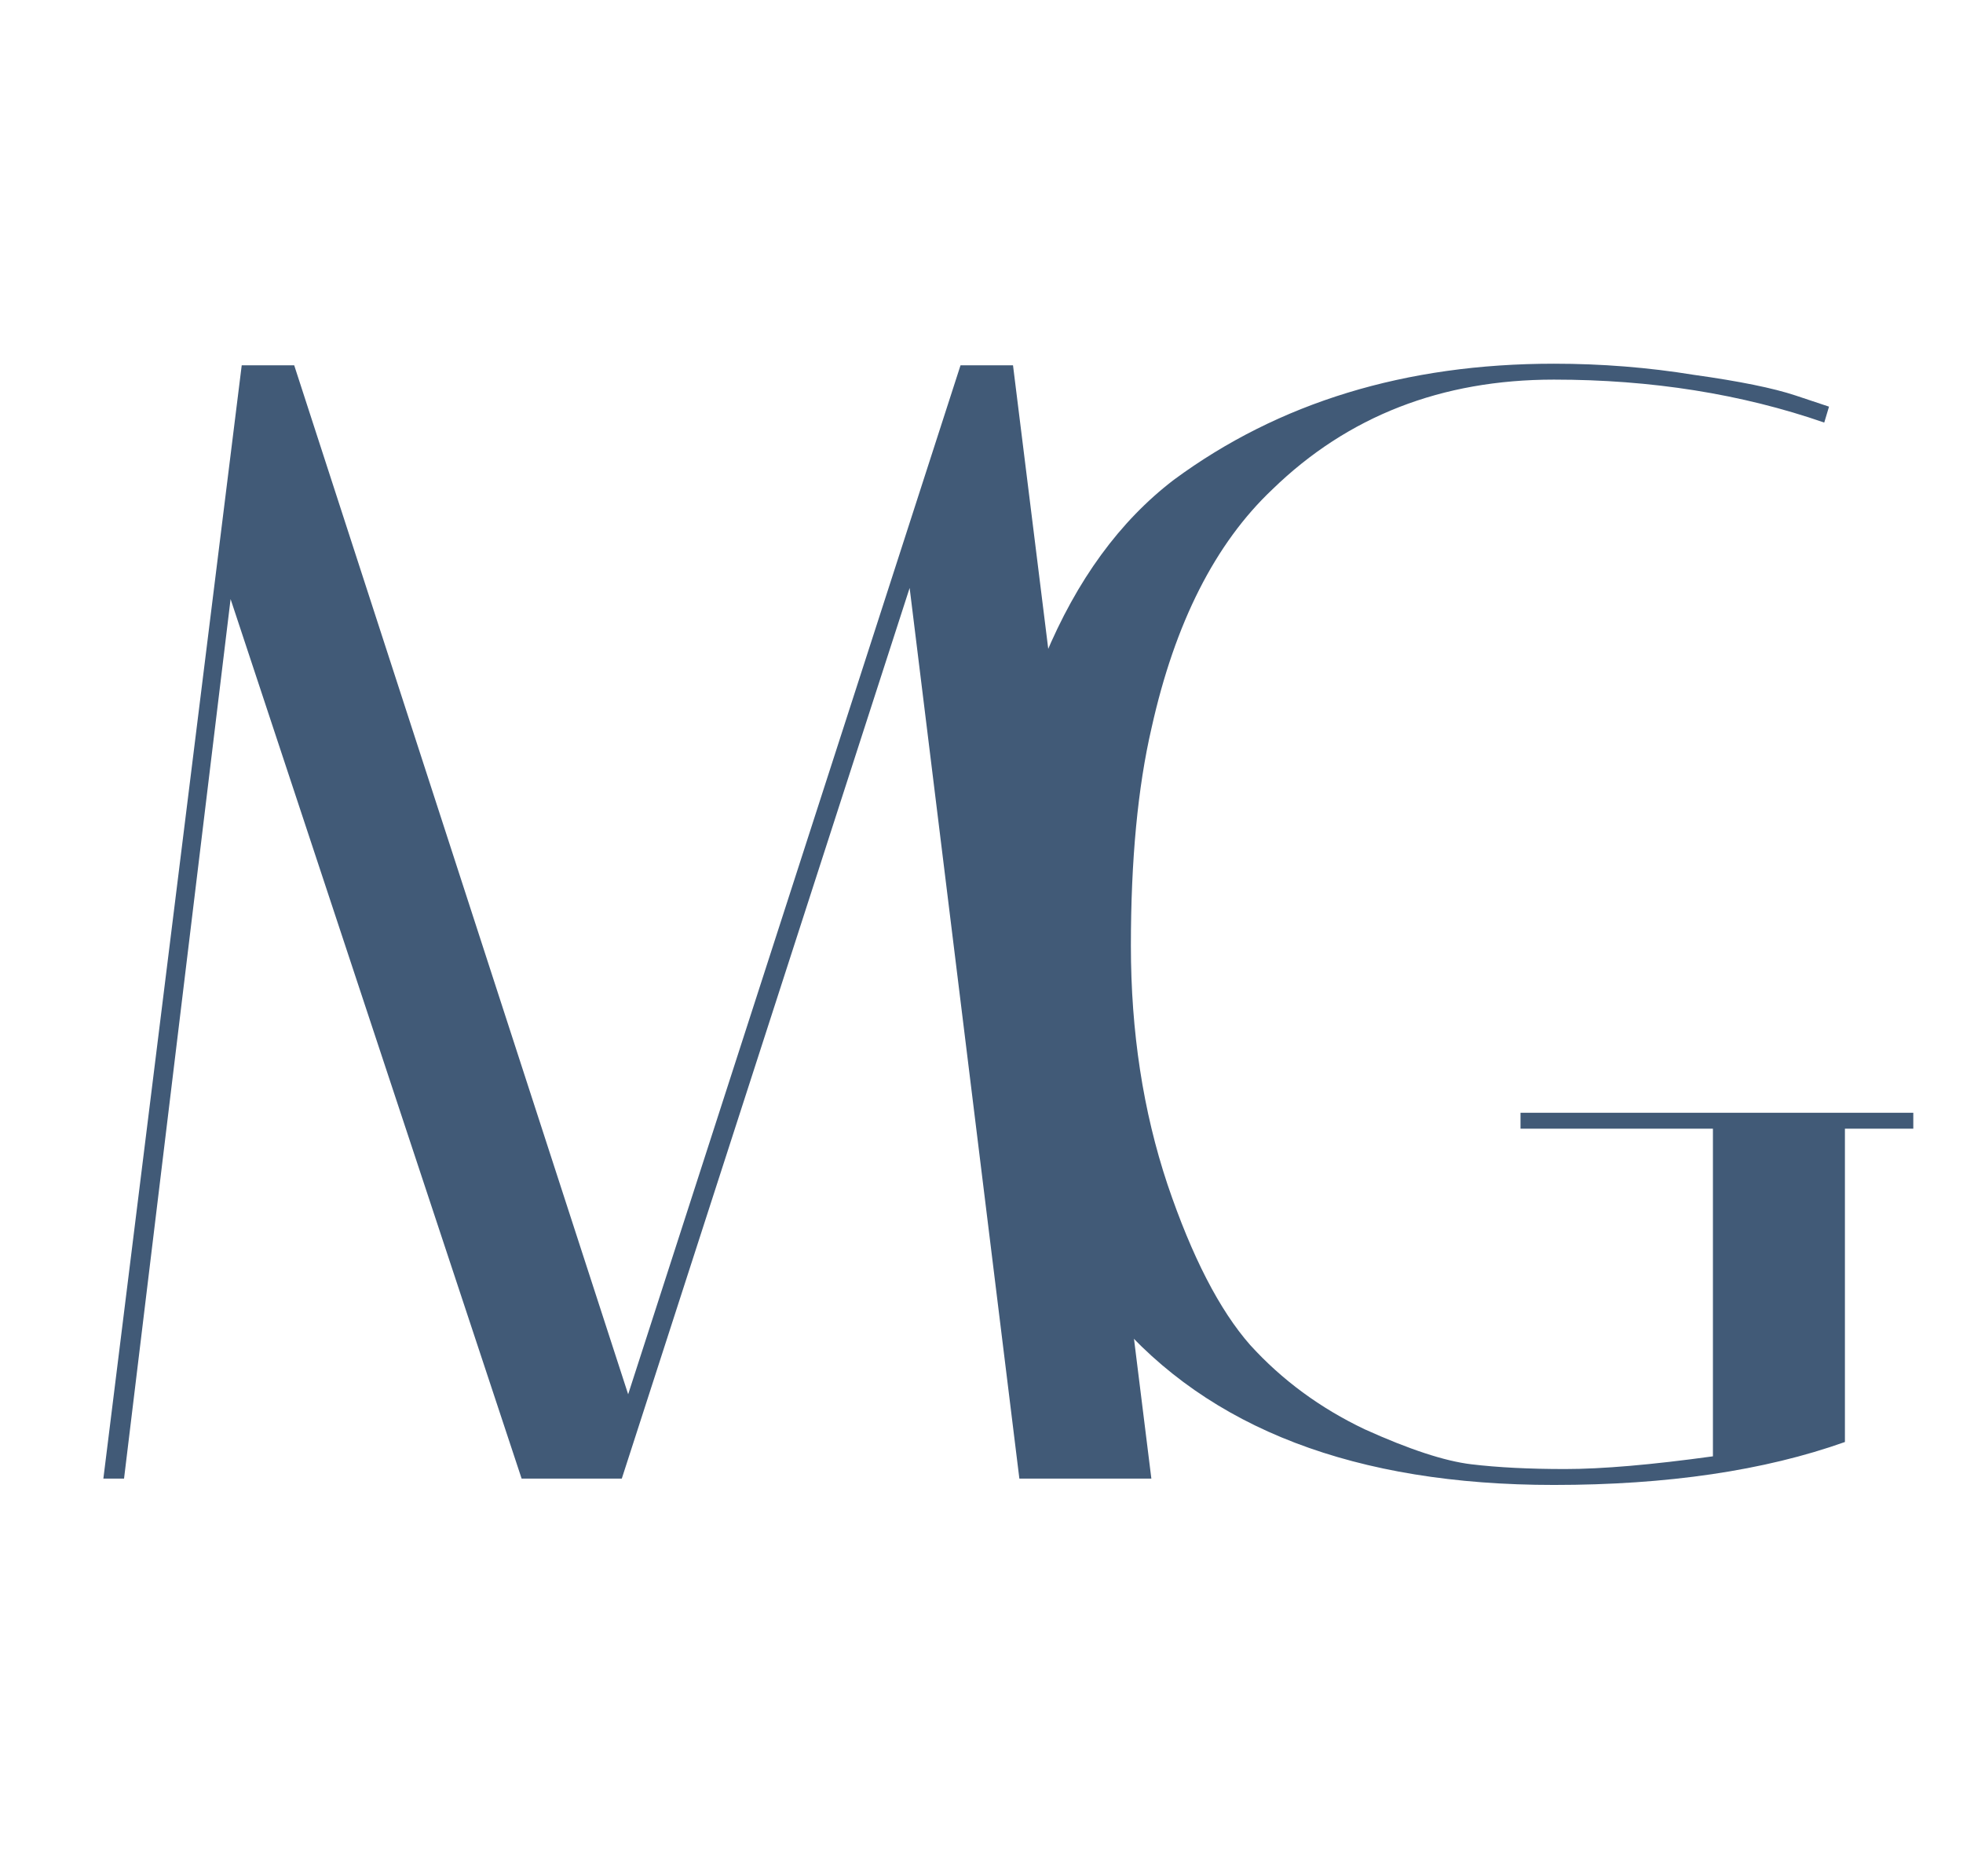
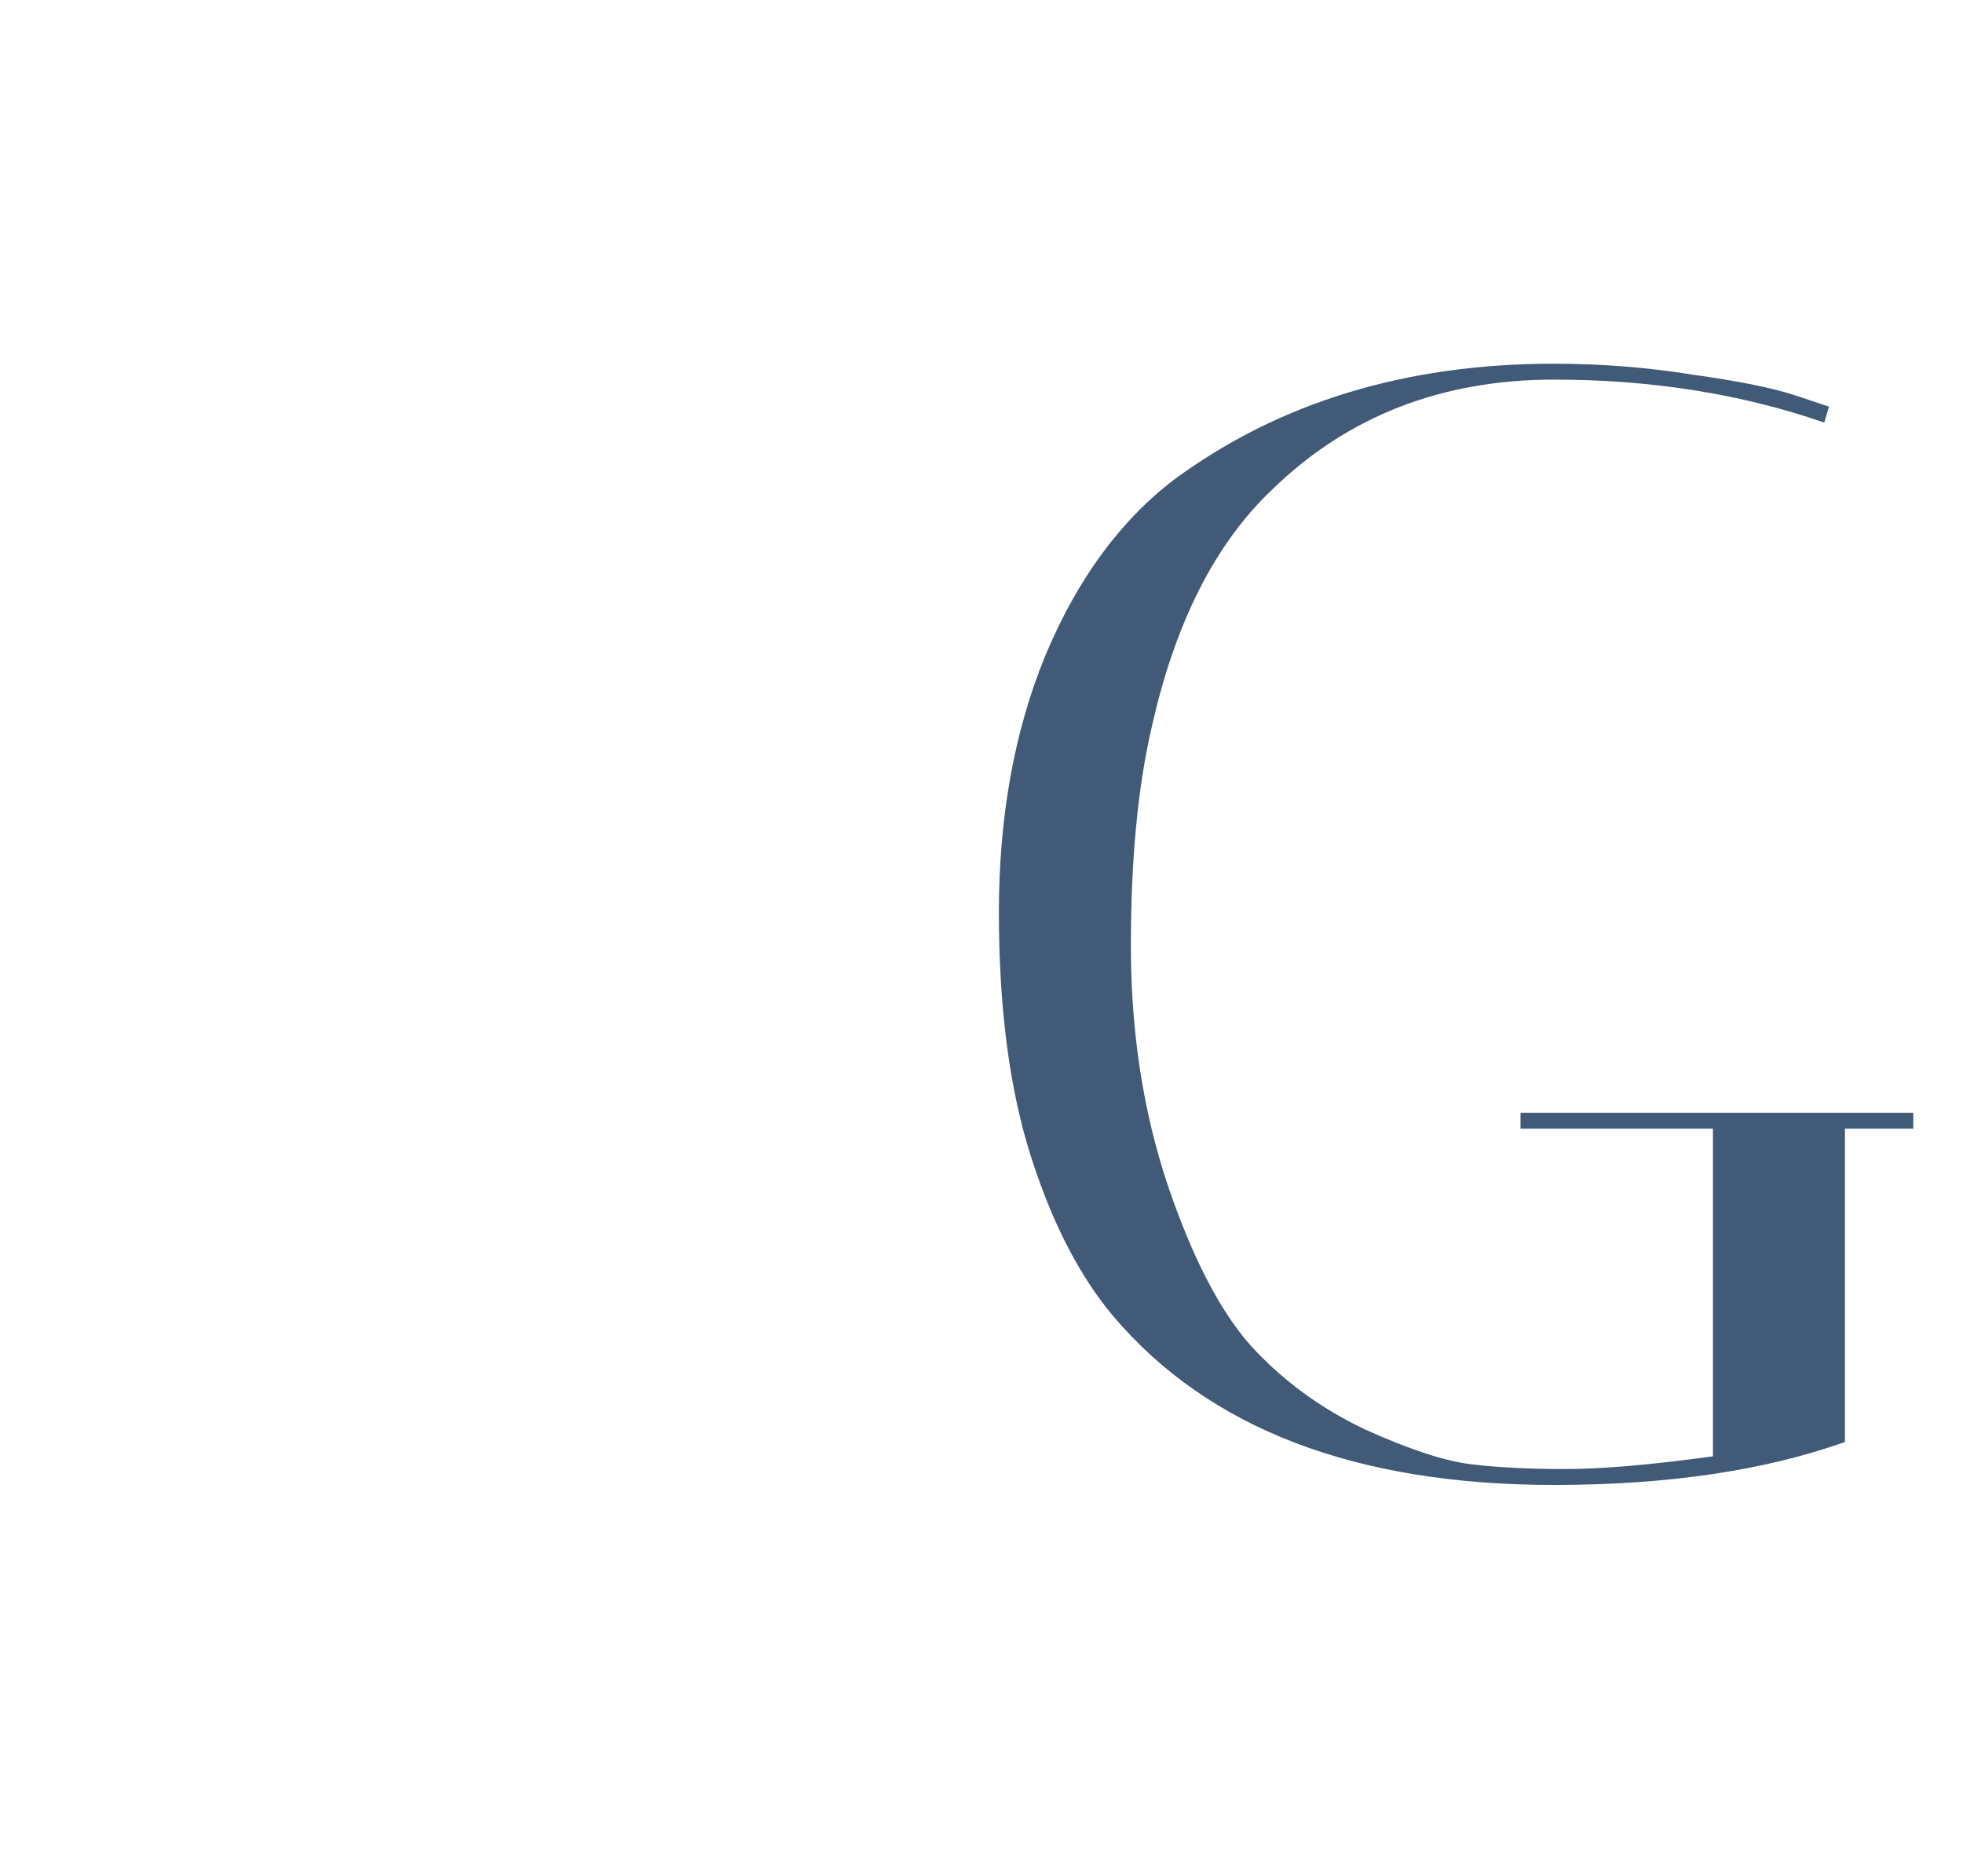
<svg xmlns="http://www.w3.org/2000/svg" width="158" height="151" viewBox="0 0 158 151" fill="none">
  <path d="M125.072 119.512C109.115 119.512 97.296 114.989 89.616 105.944C86.885 102.701 84.667 98.392 82.96 93.016C81.253 87.64 80.4 81.112 80.4 73.432C80.4 65.752 81.637 58.883 84.112 52.824C86.672 46.68 90.128 41.944 94.48 38.616C102.928 32.387 113.125 29.272 125.072 29.272C128.912 29.272 132.667 29.571 136.336 30.168C140.005 30.68 142.736 31.235 144.528 31.832L147.216 32.728L146.832 34.008C140.176 31.704 132.923 30.552 125.072 30.552C116.027 30.552 108.475 33.496 102.416 39.384C97.808 43.736 94.565 50.136 92.688 58.584C91.579 63.363 91.024 69.208 91.024 76.12C91.024 83.032 92.005 89.432 93.968 95.32C95.931 101.123 98.149 105.432 100.624 108.248C103.184 111.064 106.256 113.325 109.84 115.032C113.424 116.653 116.283 117.592 118.416 117.848C120.549 118.104 123.067 118.232 125.968 118.232C128.955 118.232 132.923 117.891 137.872 117.208V90.84H122.384V89.56H154V90.84H148.496V116.056C142.011 118.36 134.203 119.512 125.072 119.512Z" fill="#415A77" />
-   <path d="M9.984 119H8.32L19.456 29.4H23.68L50.56 112.216L77.312 29.4H81.536L92.672 119H82.048L73.216 47.32L50.048 119H41.984L18.56 48.216L9.984 119Z" fill="#415A77" />
</svg>